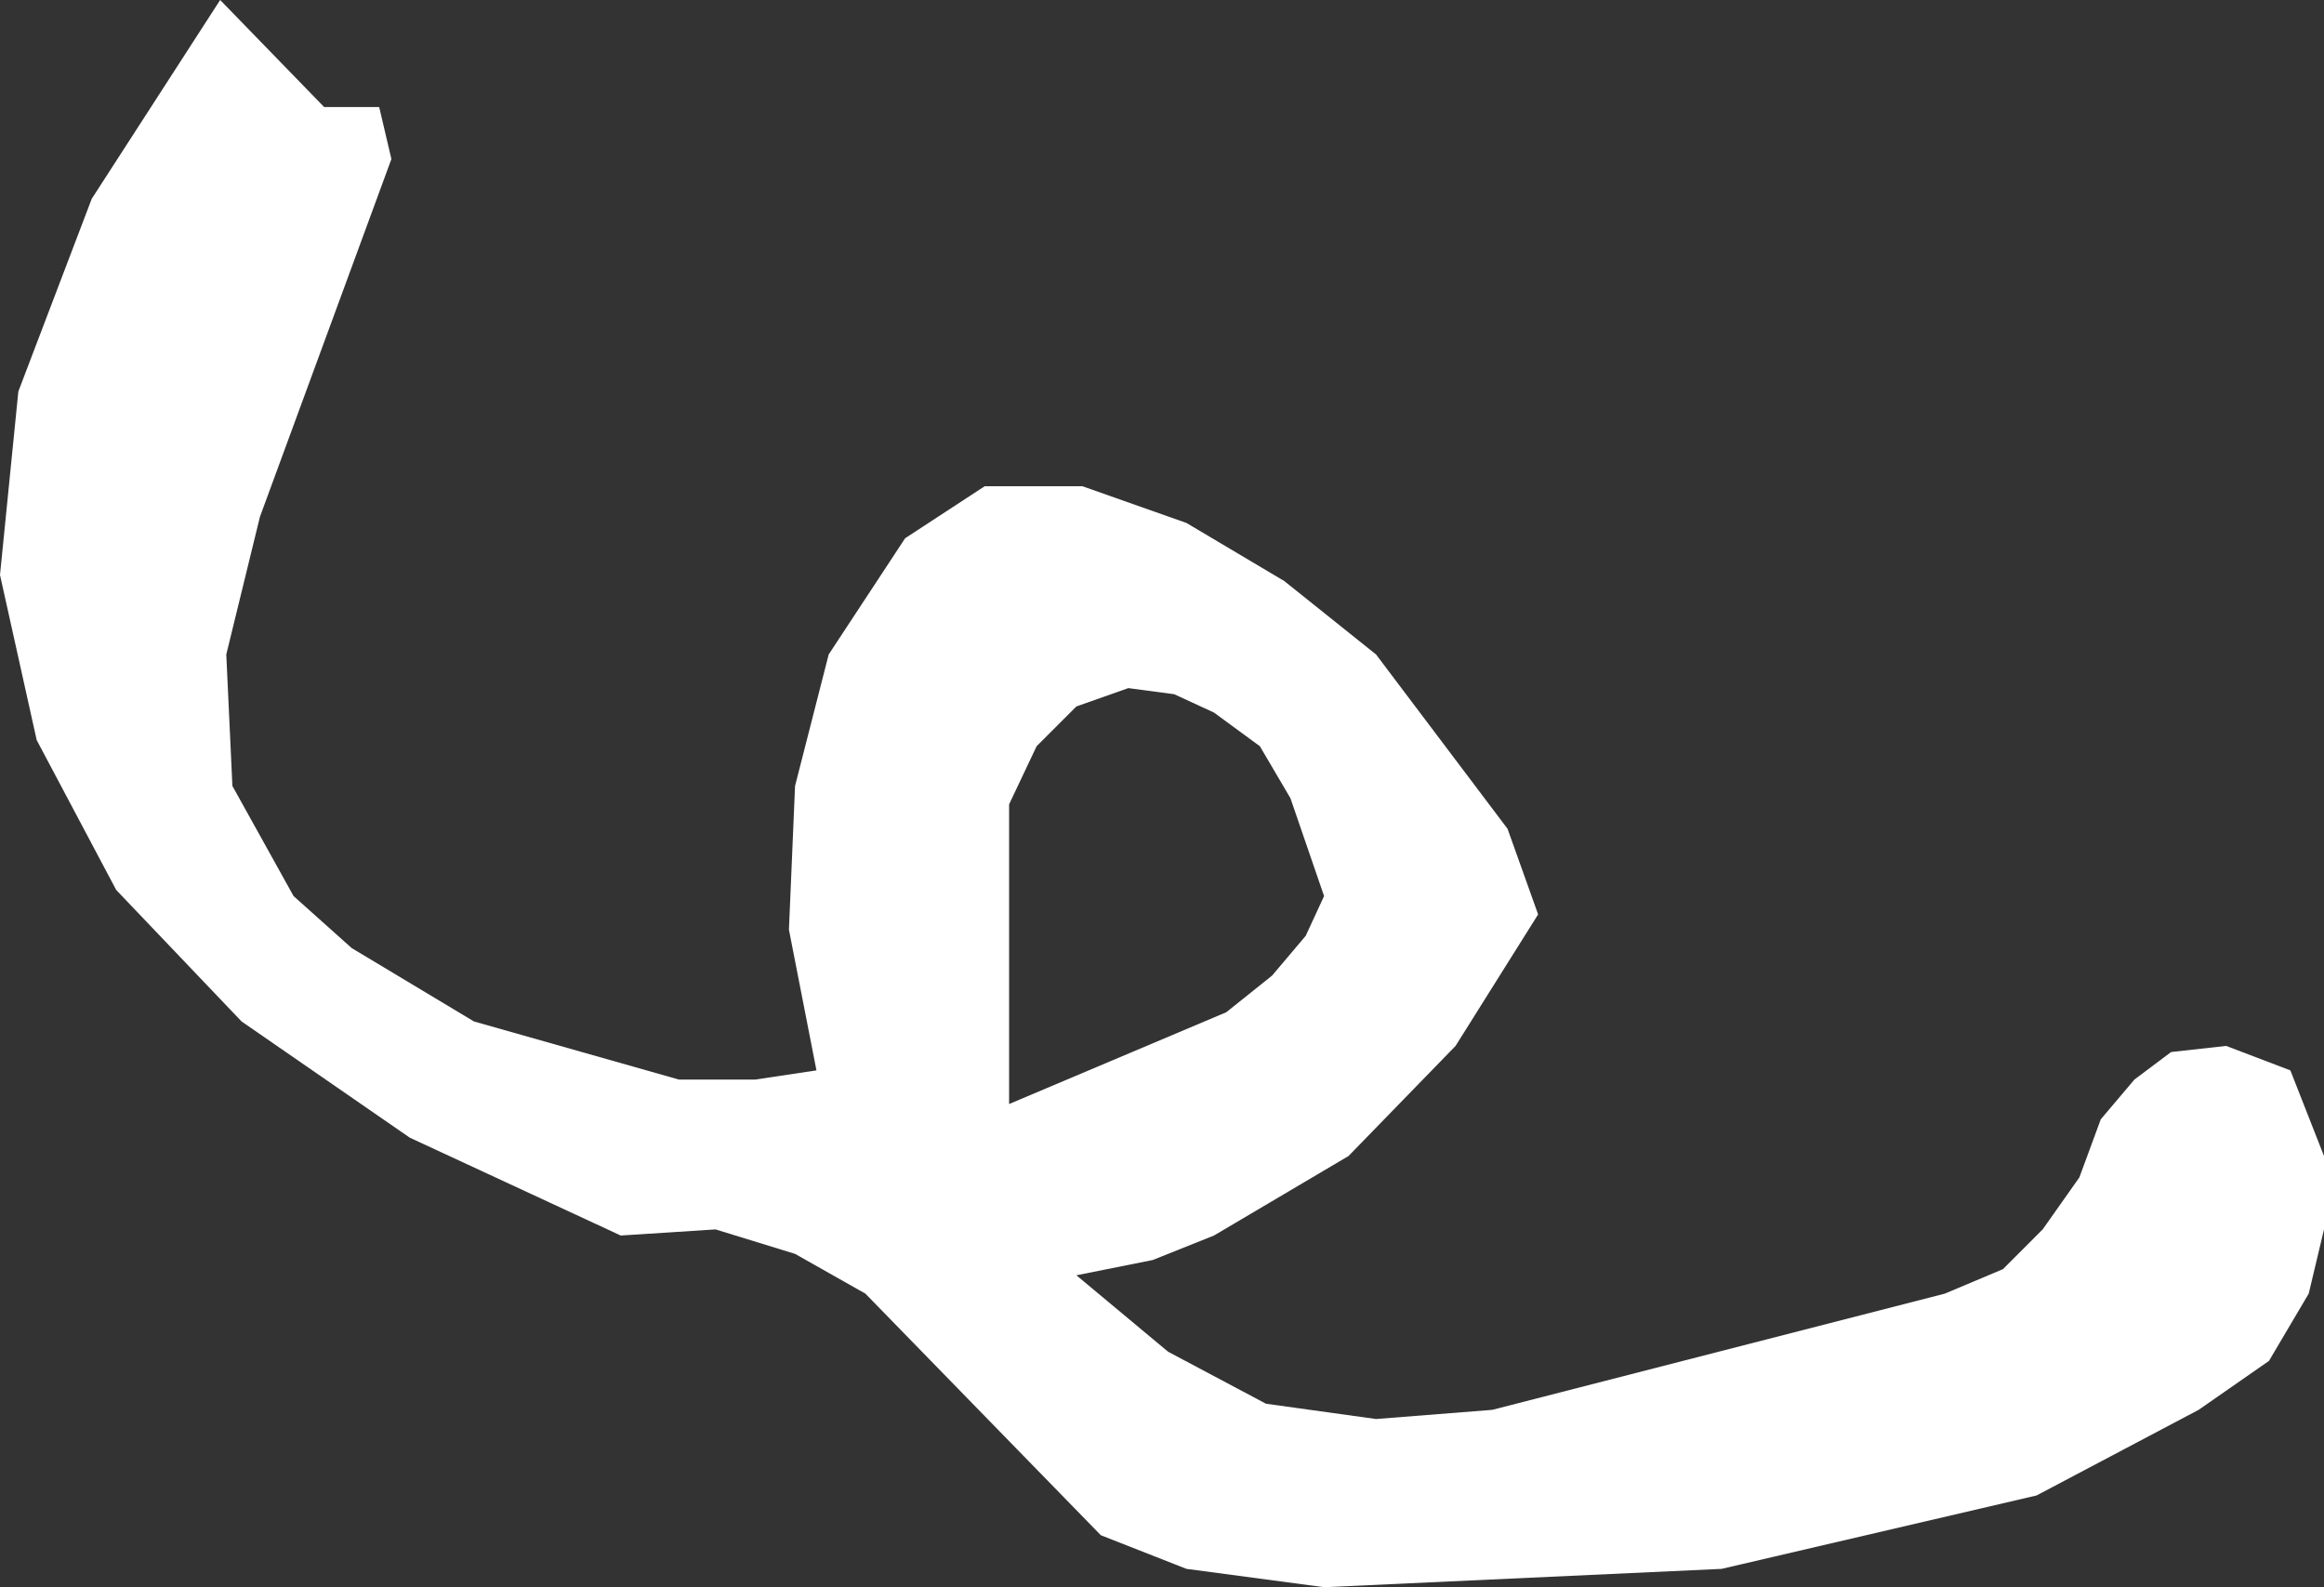
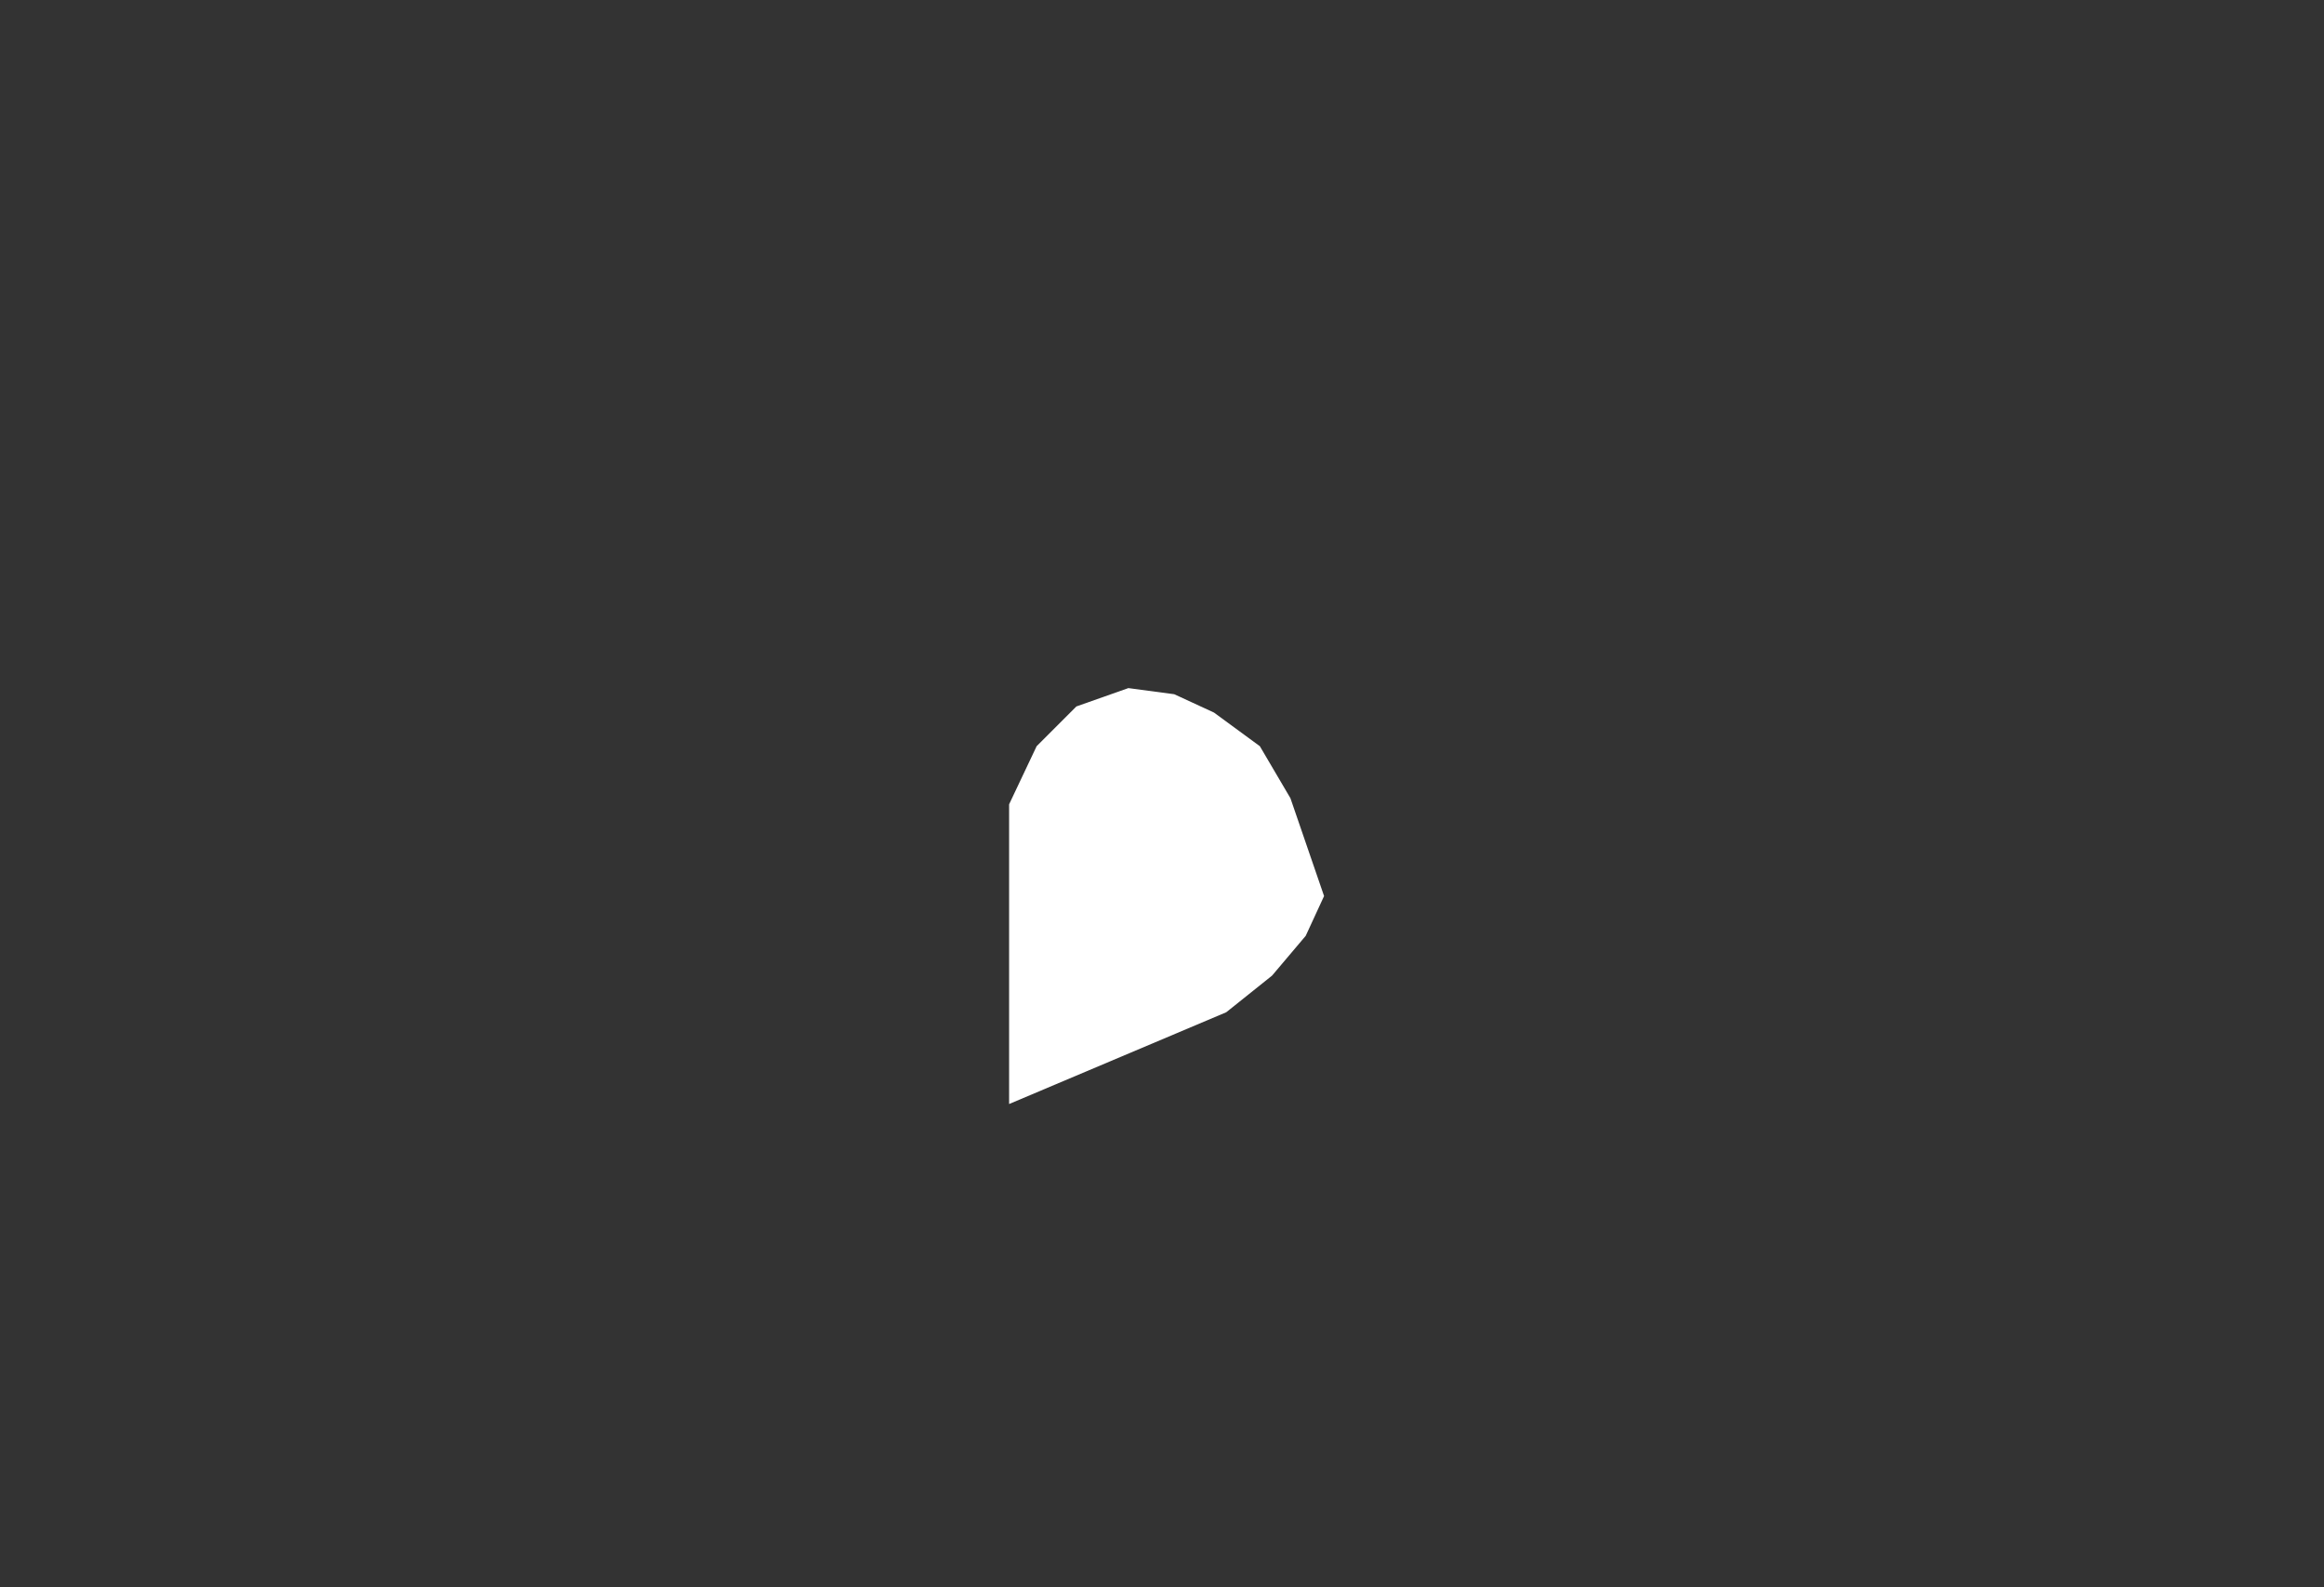
<svg xmlns="http://www.w3.org/2000/svg" height="25.95px" width="38.0px">
  <rect width="100%" height="100%" fill="#333333" stroke="none" />
  <g transform="matrix(1.0, 0.0, 0.0, 1.0, 0.0, 0.0)">
-     <path d="M3.6 0.0 L5.3 1.75 6.2 1.75 6.4 2.6 4.25 8.45 3.7 10.7 3.8 12.85 4.8 14.65 5.75 15.5 7.75 16.7 11.1 17.65 12.35 17.65 13.35 17.5 12.9 15.2 13.0 12.85 13.55 10.7 14.8 8.8 16.1 7.95 17.7 7.95 19.4 8.55 21.0 9.5 22.5 10.7 24.65 13.55 25.15 14.95 23.8 17.1 22.05 18.9 19.85 20.2 18.85 20.6 17.6 20.85 19.1 22.1 20.7 22.95 22.5 23.2 24.4 23.05 31.8 21.15 32.75 20.75 33.4 20.1 34.0 19.25 34.35 18.3 34.9 17.65 35.5 17.2 36.4 17.1 37.45 17.5 38.0 18.9 38.0 20.1 37.75 21.15 37.1 22.25 35.95 23.05 33.3 24.45 28.15 25.65 21.65 25.95 19.4 25.65 18.0 25.1 14.15 21.15 13.0 20.5 11.7 20.1 10.15 20.2 6.7 18.6 3.95 16.7 1.9 14.55 0.6 12.1 0.0 9.4 0.3 6.4 1.5 3.25 3.6 0.0 M16.95 12.2 L16.5 13.15 16.5 18.05 20.05 16.55 20.8 15.95 21.35 15.3 21.65 14.65 21.1 13.05 20.6 12.2 19.85 11.65 19.2 11.35 18.45 11.25 17.6 11.55 16.95 12.2" fill="#ffffff" fill-rule="evenodd" stroke="none" />
+     <path d="M3.6 0.0 M16.95 12.2 L16.5 13.15 16.5 18.05 20.05 16.55 20.8 15.95 21.35 15.3 21.65 14.65 21.1 13.05 20.6 12.2 19.85 11.65 19.2 11.35 18.45 11.25 17.6 11.55 16.95 12.2" fill="#ffffff" fill-rule="evenodd" stroke="none" />
  </g>
</svg>